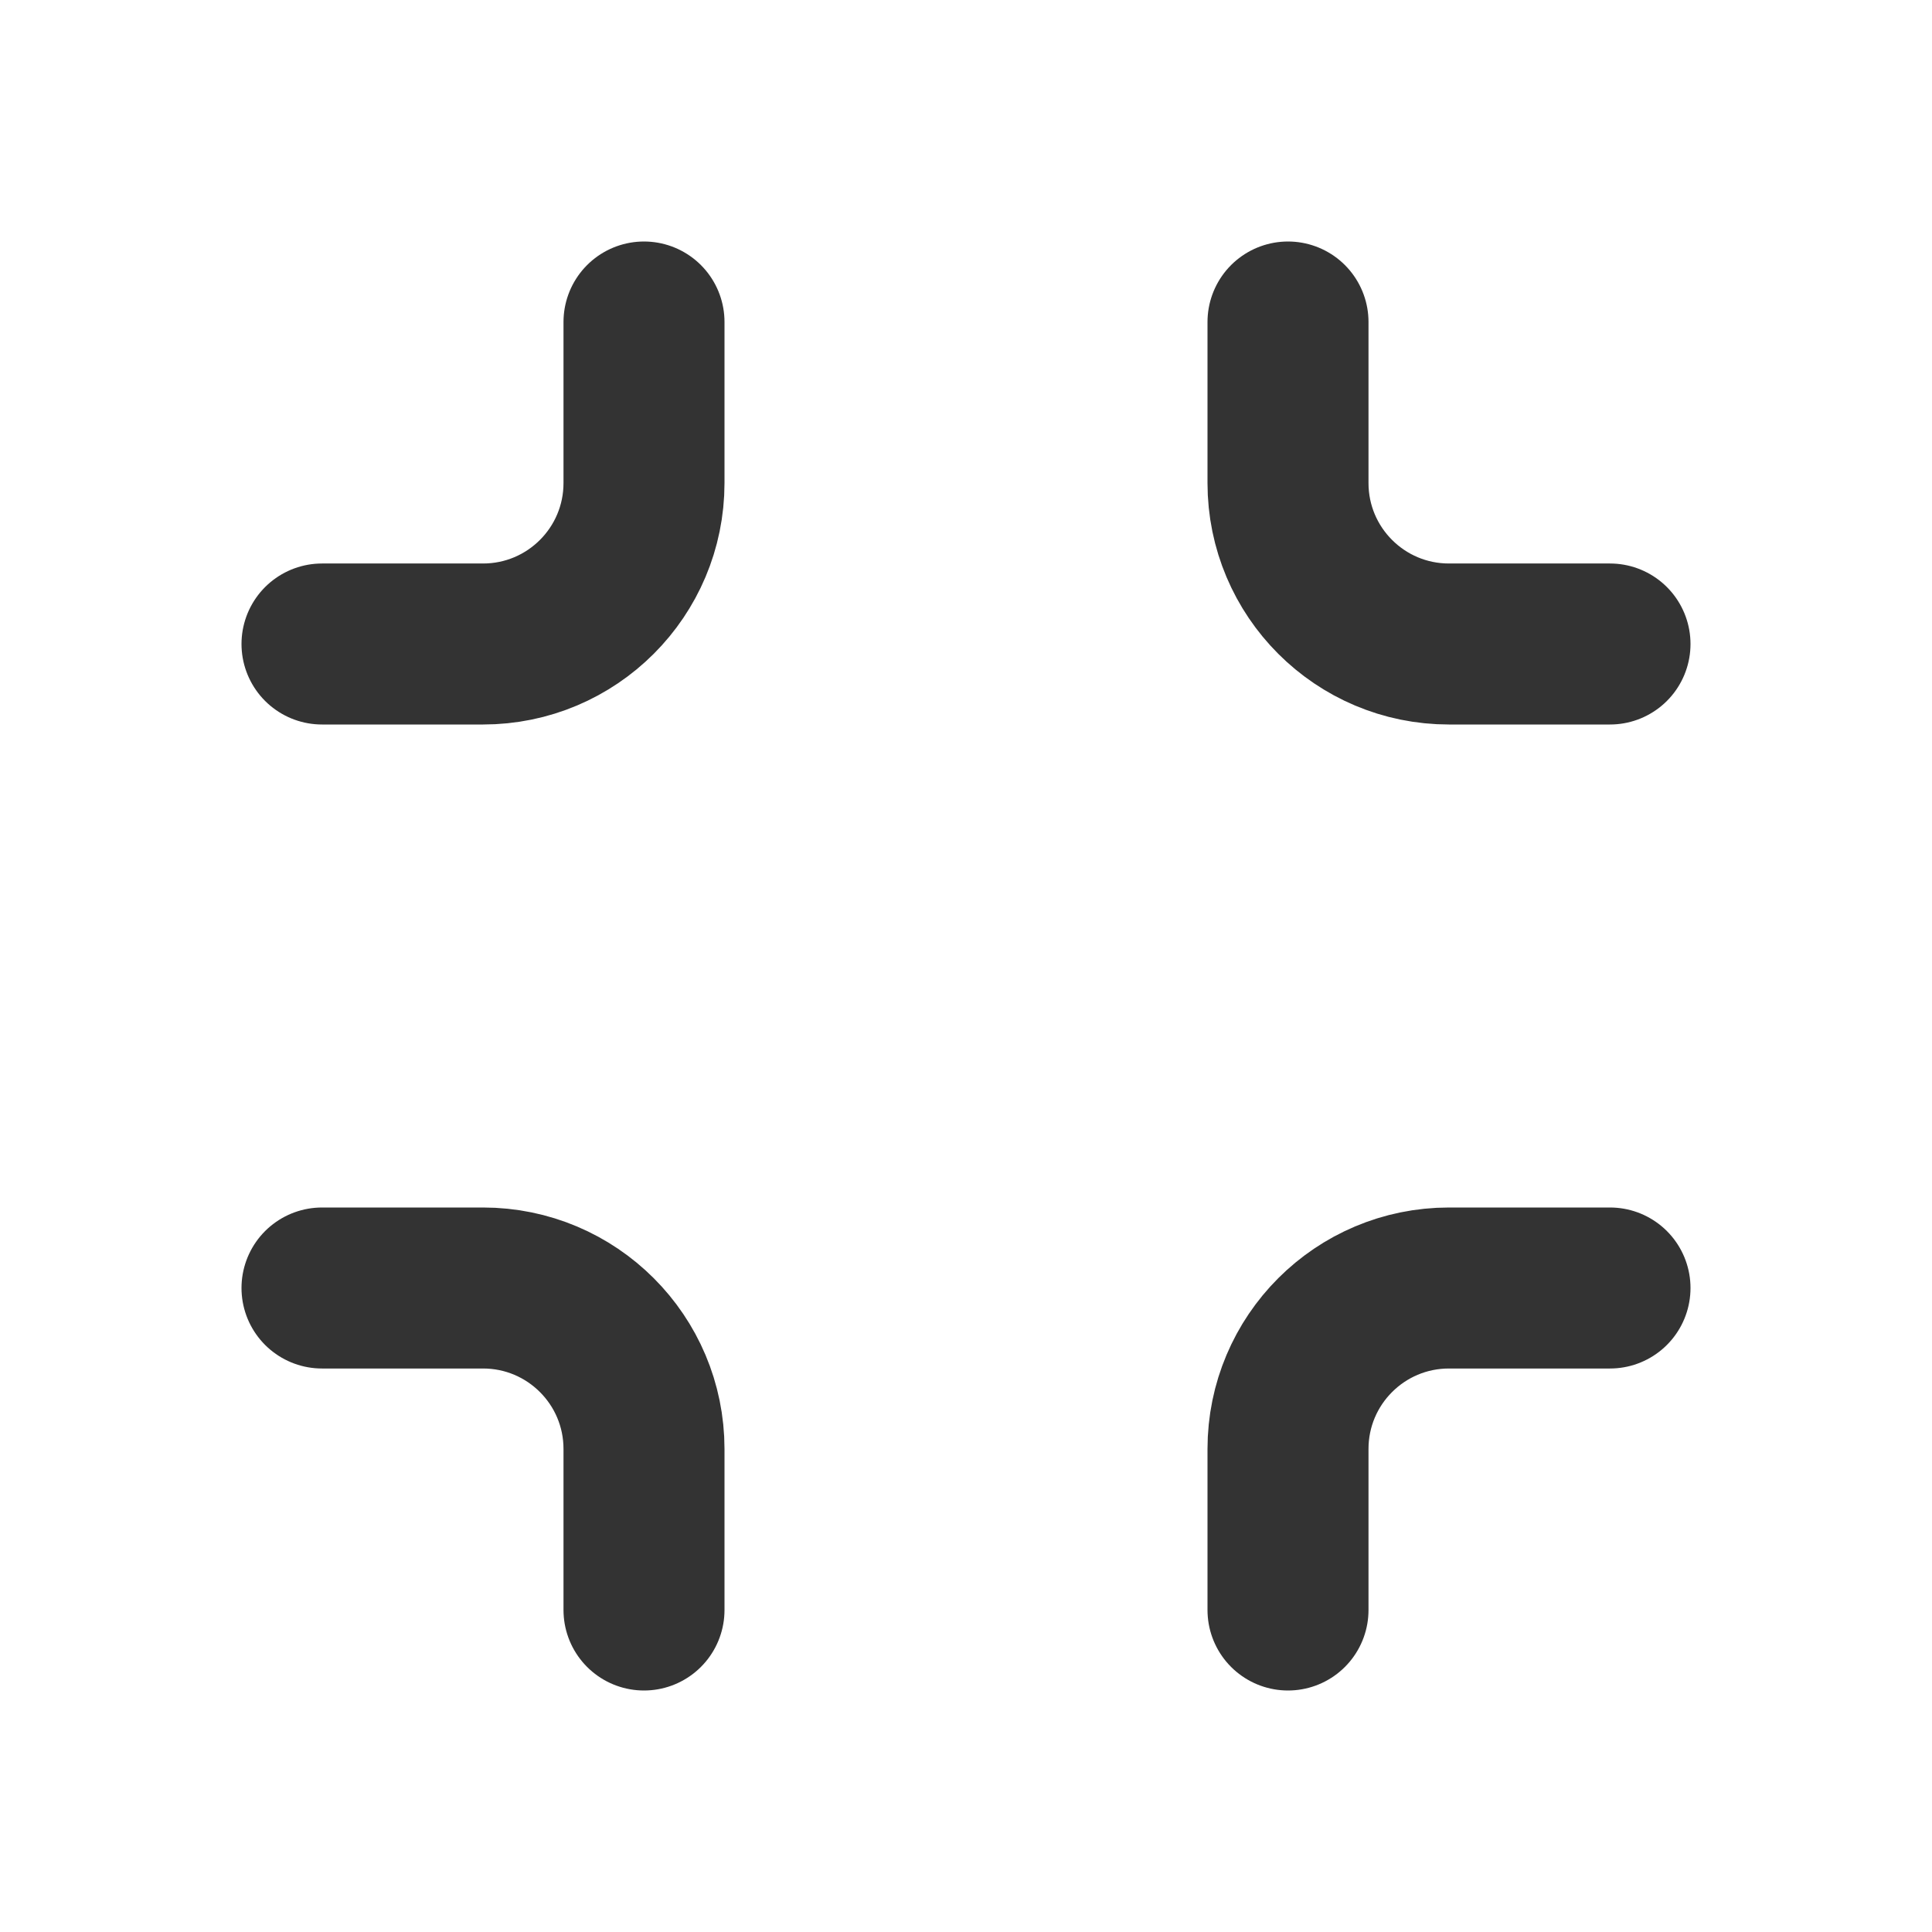
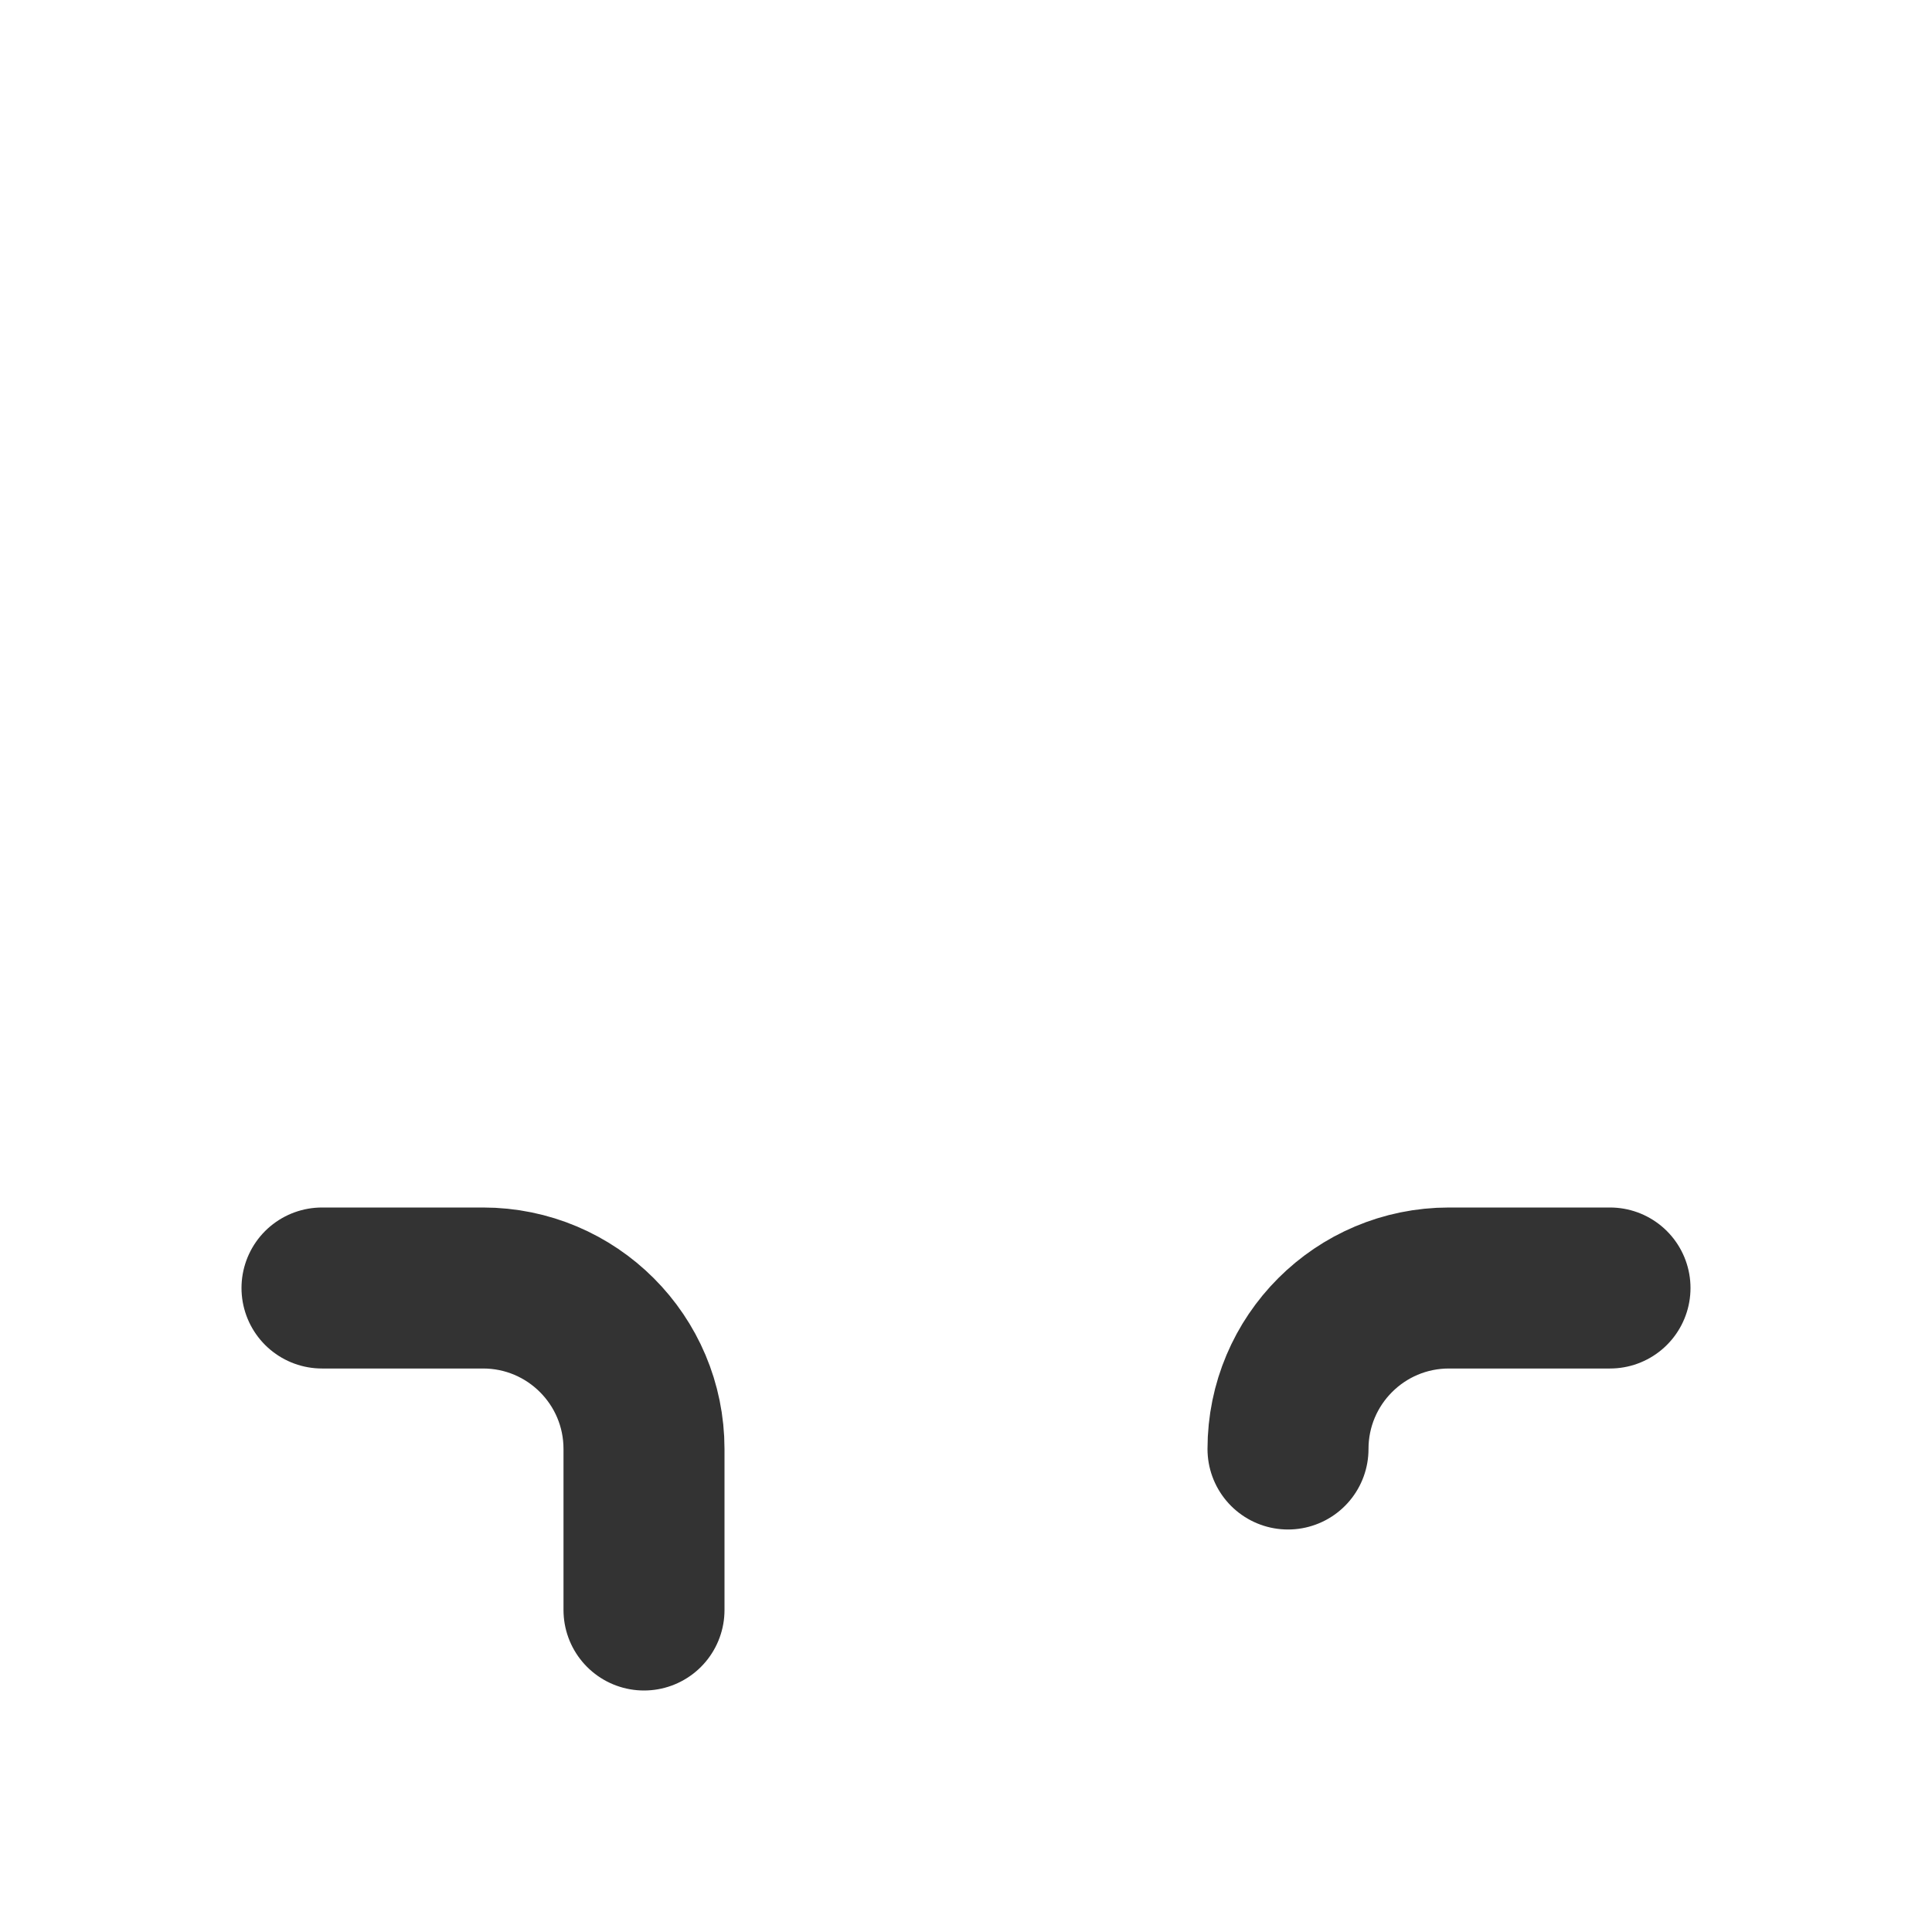
<svg xmlns="http://www.w3.org/2000/svg" width="800px" height="800px" viewBox="0 0 24 24" fill="none">
-   <path d="M20 16H18C16.895 16 16 16.895 16 18V20" stroke="#333333" stroke-width="2" stroke-linecap="round" stroke-linejoin="round" />
-   <path d="M4 8H6C7.105 8 8 7.105 8 6V4" stroke="#333333" stroke-width="2" stroke-linecap="round" stroke-linejoin="round" />
+   <path d="M20 16H18C16.895 16 16 16.895 16 18" stroke="#333333" stroke-width="2" stroke-linecap="round" stroke-linejoin="round" />
  <path d="M4 16H6C7.105 16 8 16.895 8 18V20" stroke="#333333" stroke-width="2" stroke-linecap="round" stroke-linejoin="round" />
-   <path d="M20 8H18C16.895 8 16 7.105 16 6V4" stroke="#333333" stroke-width="2" stroke-linecap="round" stroke-linejoin="round" />
</svg>